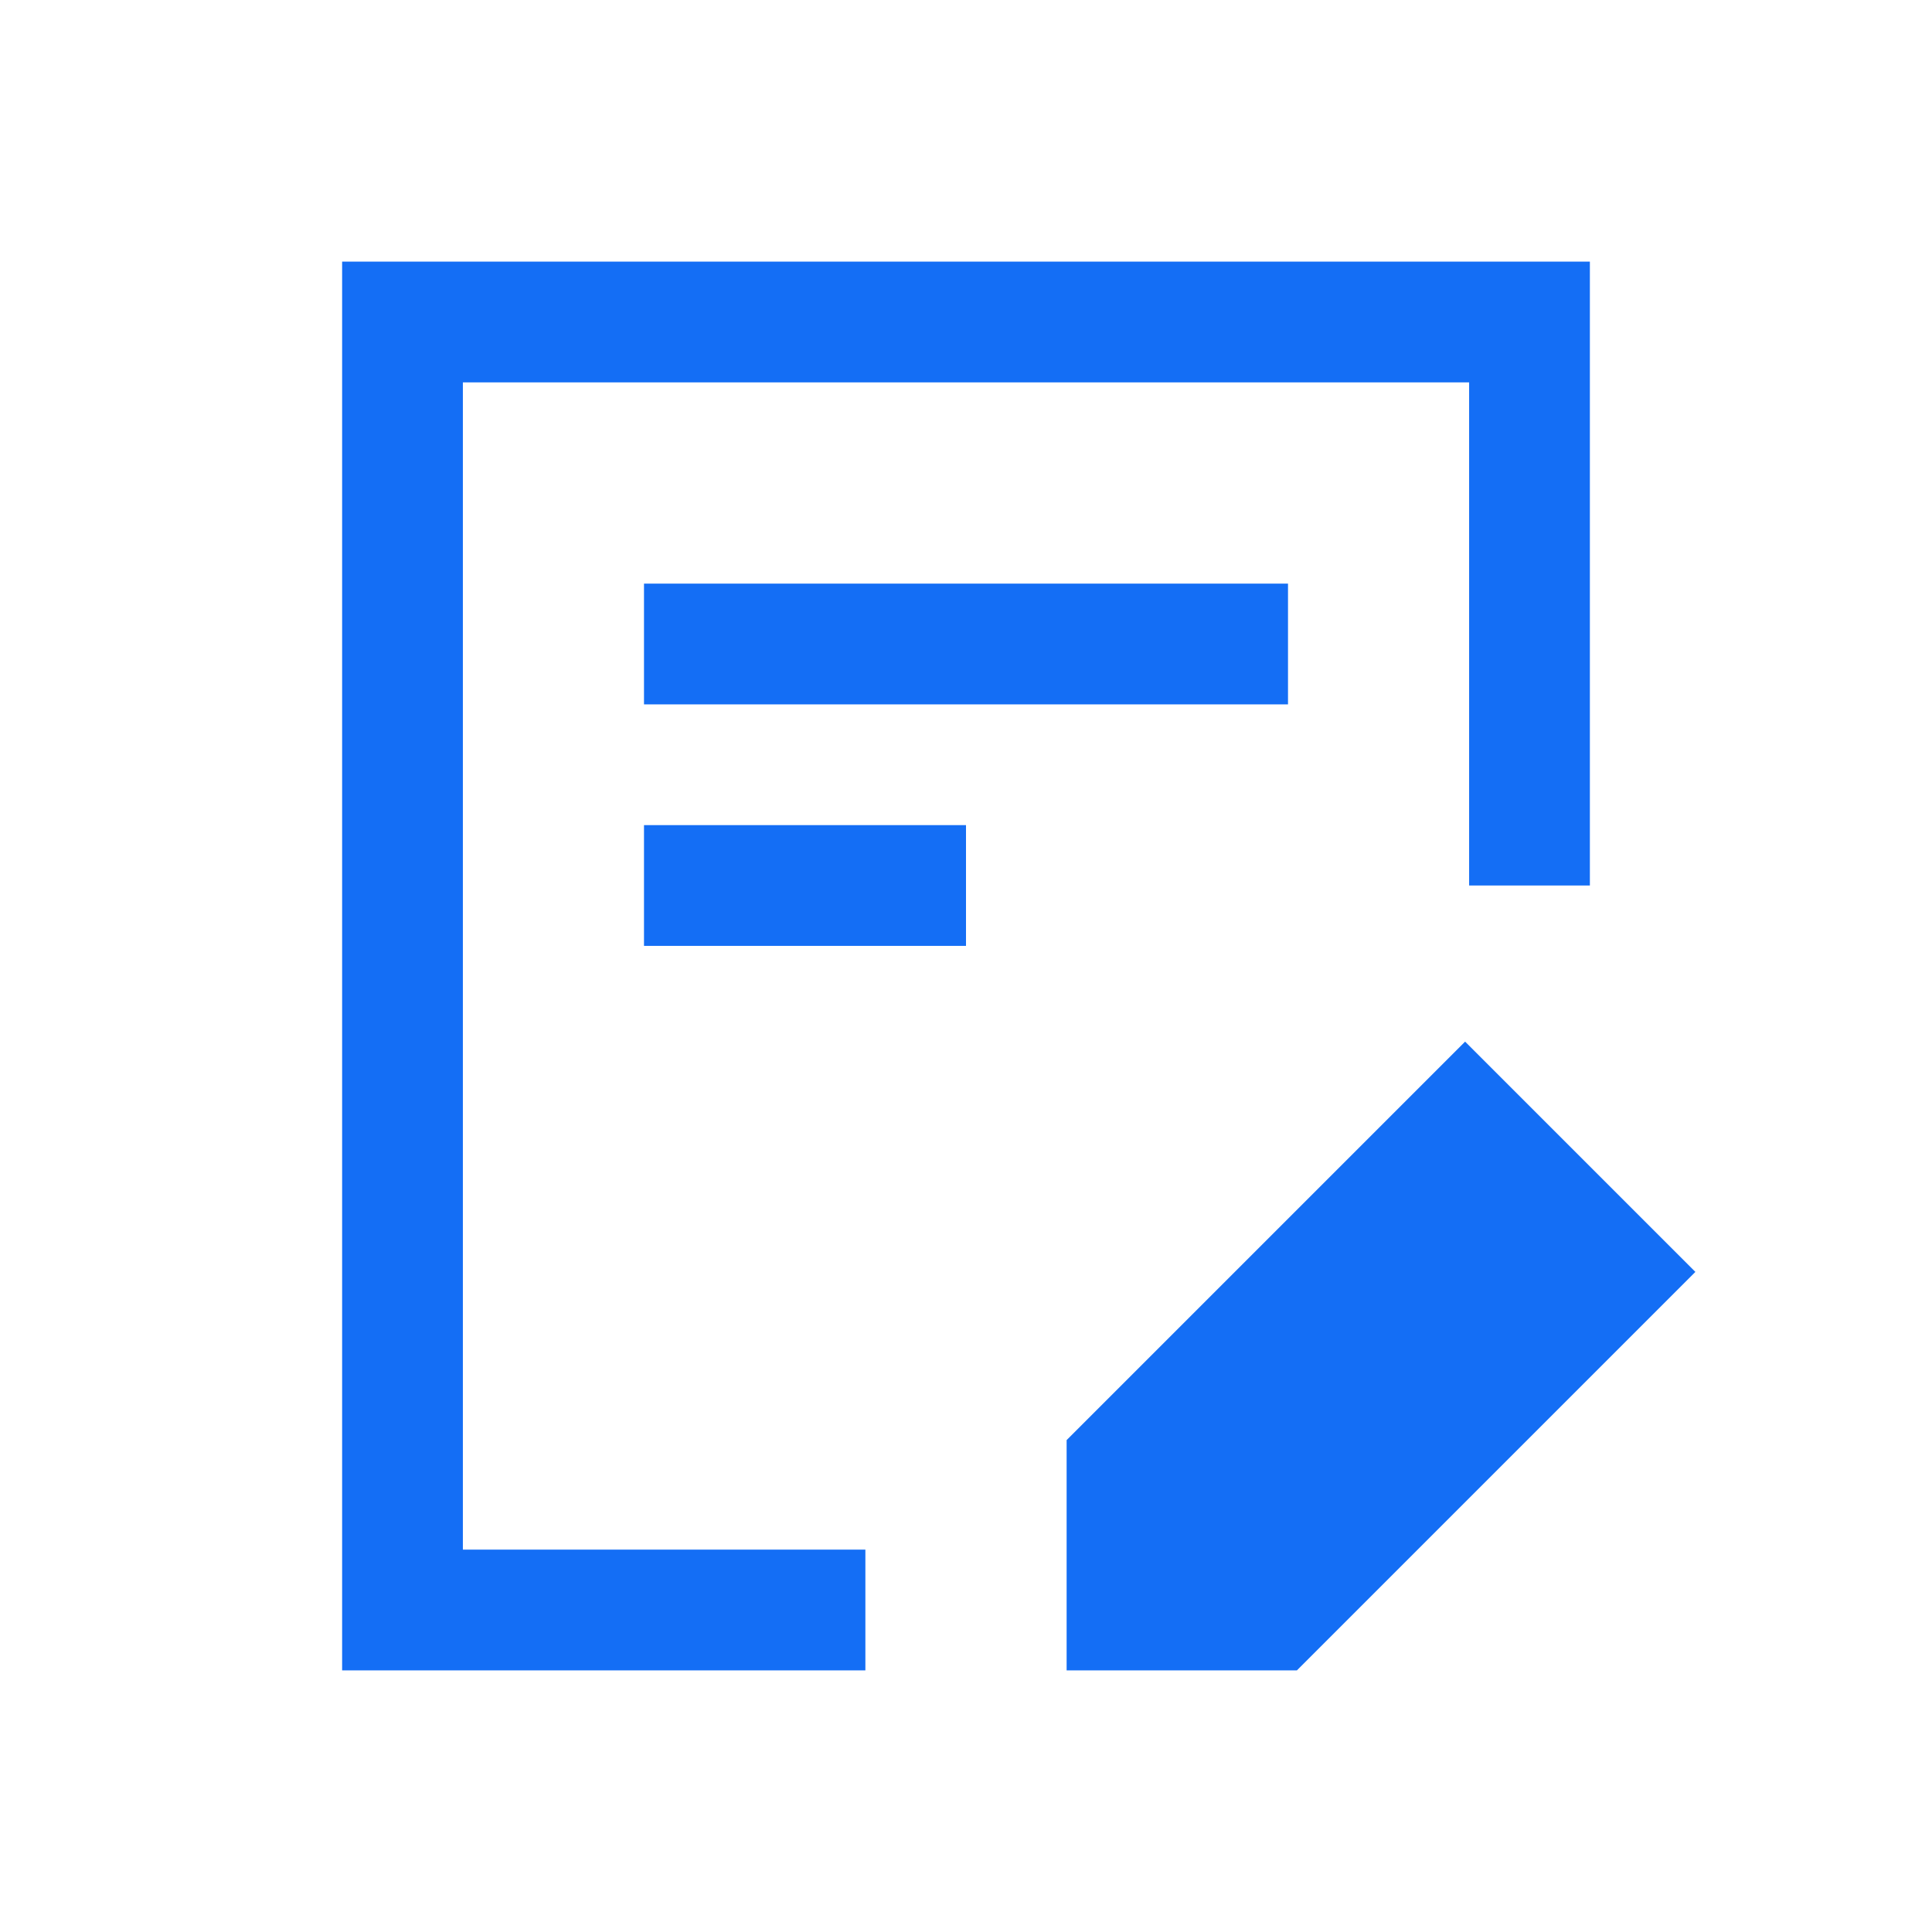
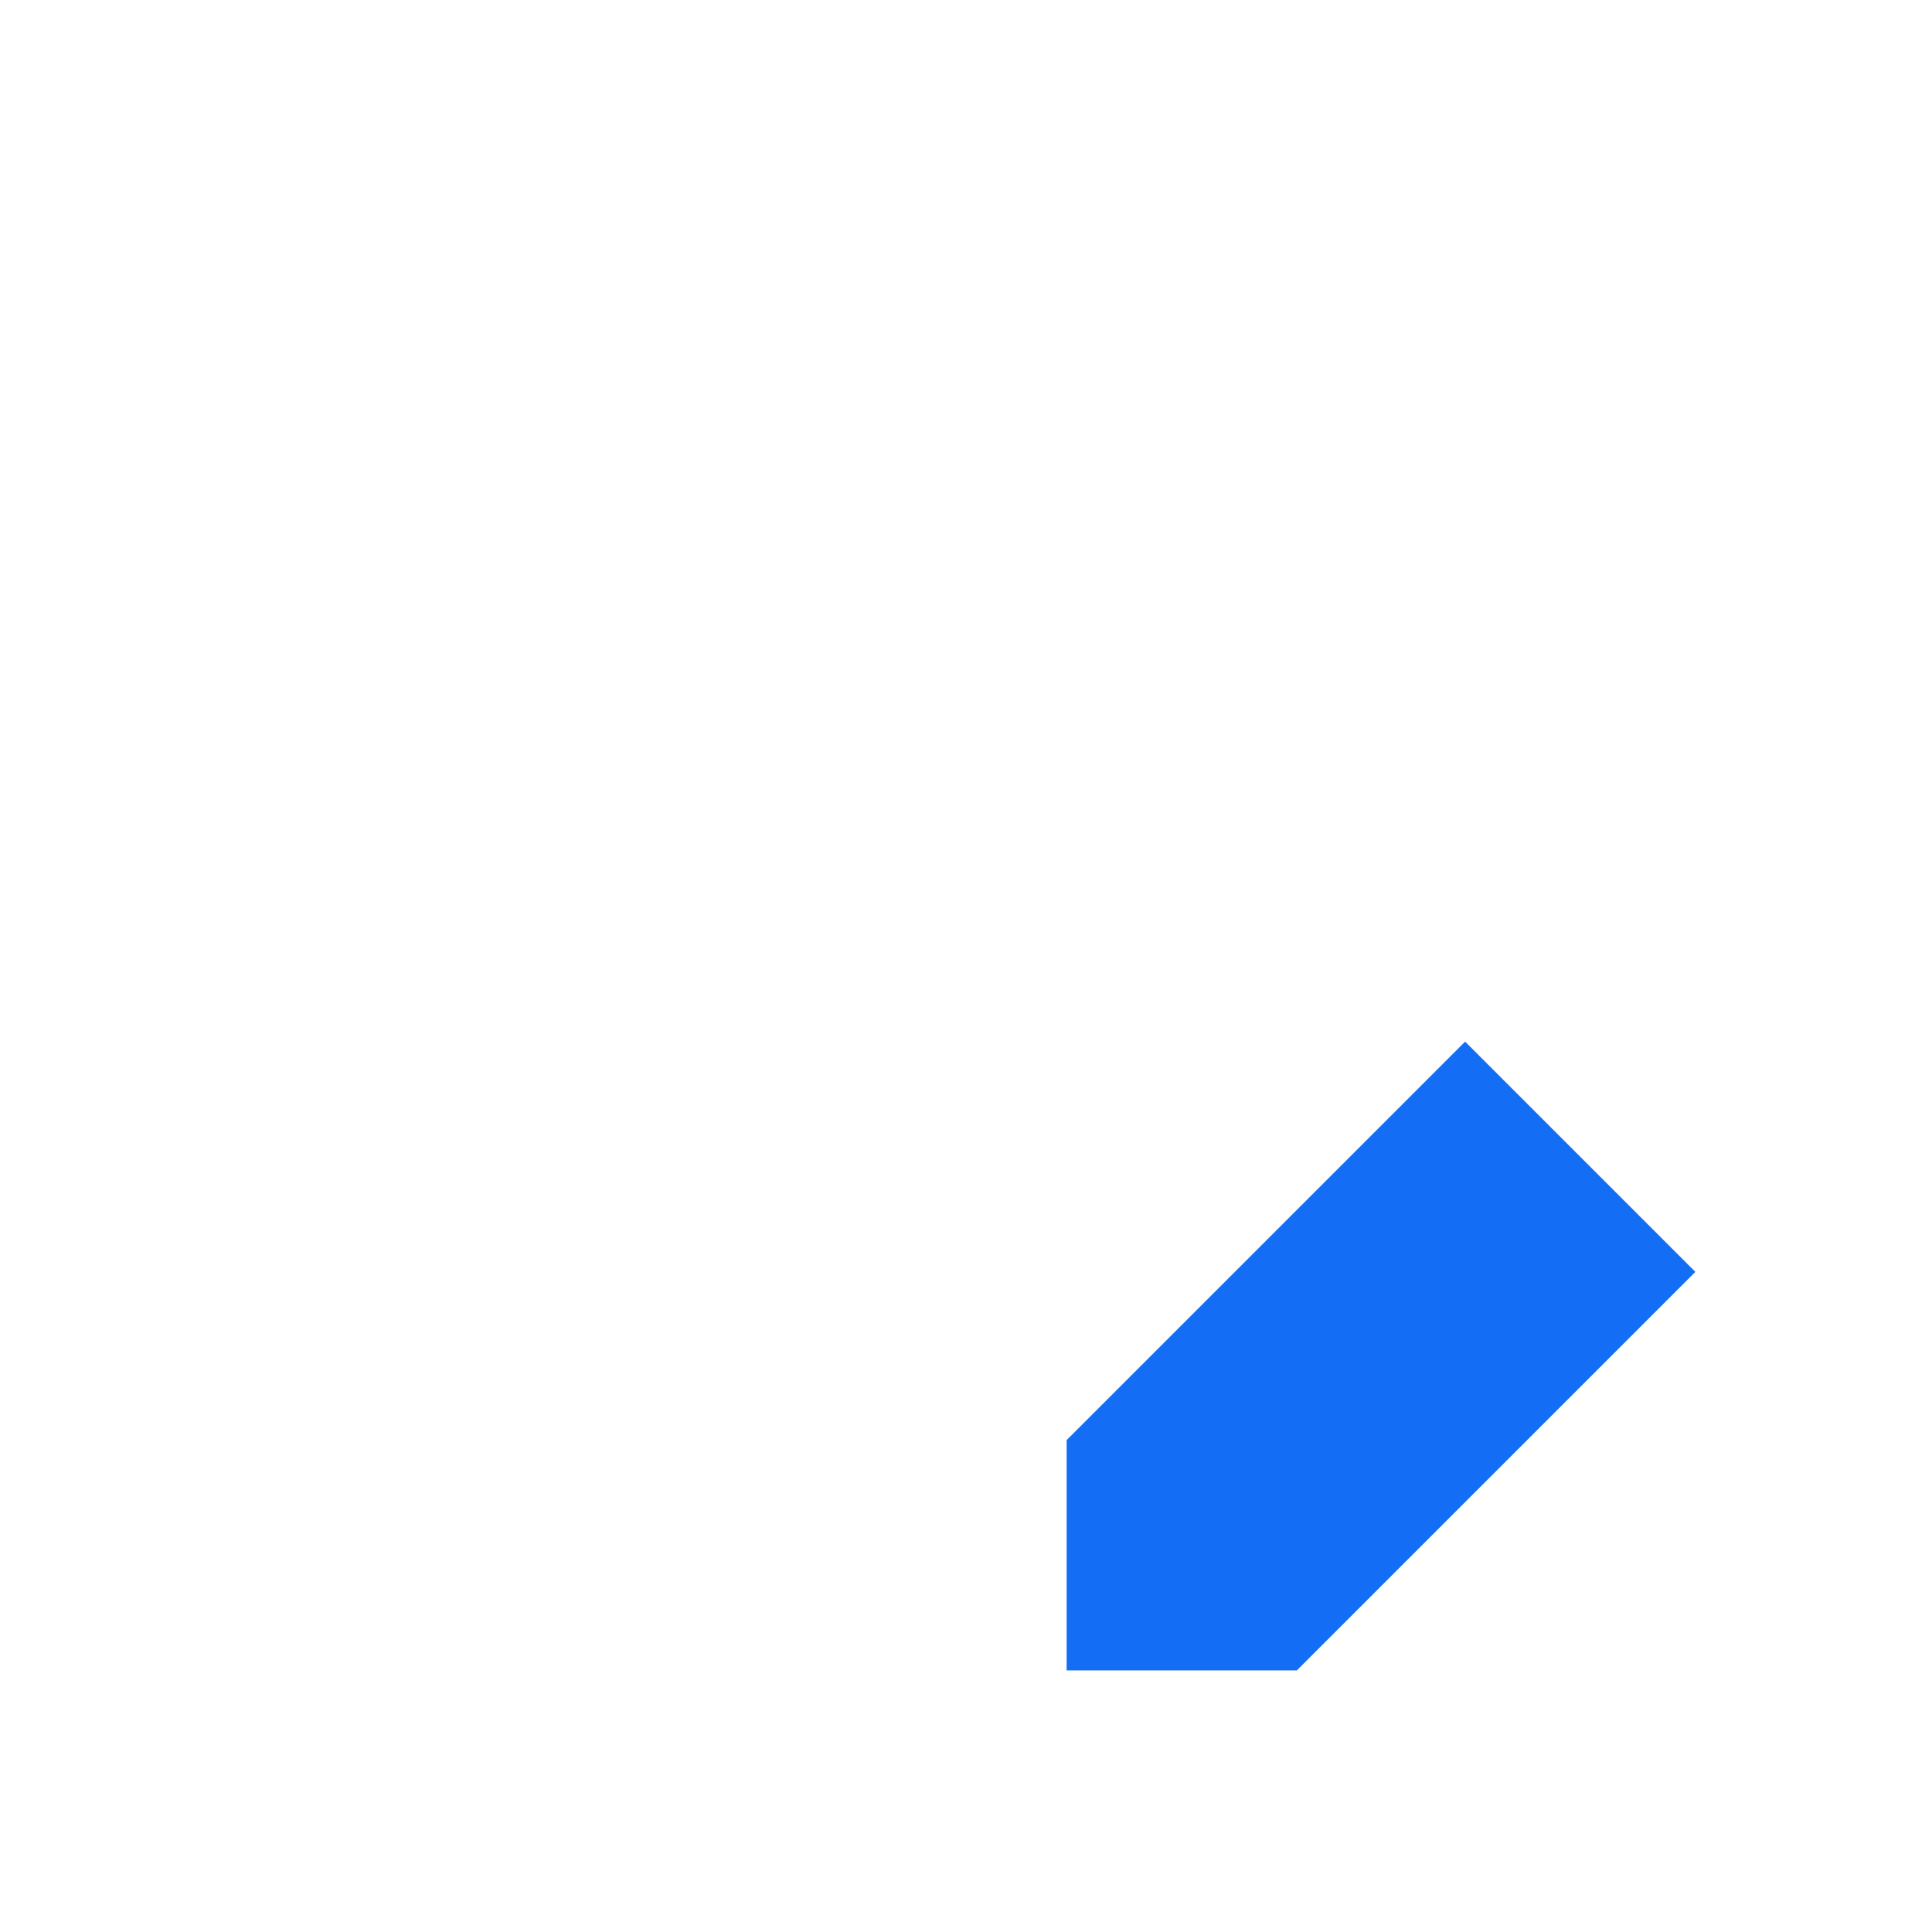
<svg xmlns="http://www.w3.org/2000/svg" width="24" height="24" viewBox="0 0 24 24" fill="none">
-   <path fill-rule="evenodd" clip-rule="evenodd" d="M5 3.25H4.25V4V20V20.75H5H10.75V19.25H5.75V4.75H18.25V11H19.75V4V3.25H19H5ZM8 8.75H16V7.25H8V8.75ZM12 11.75H8V10.25H12V11.75Z" fill="#146EF5" />
  <path d="M18.2 14L14 18.2V20H15.8L20 15.8L18.2 14Z" fill="#146EF5" stroke="#146EF5" stroke-width="1.5" />
</svg>